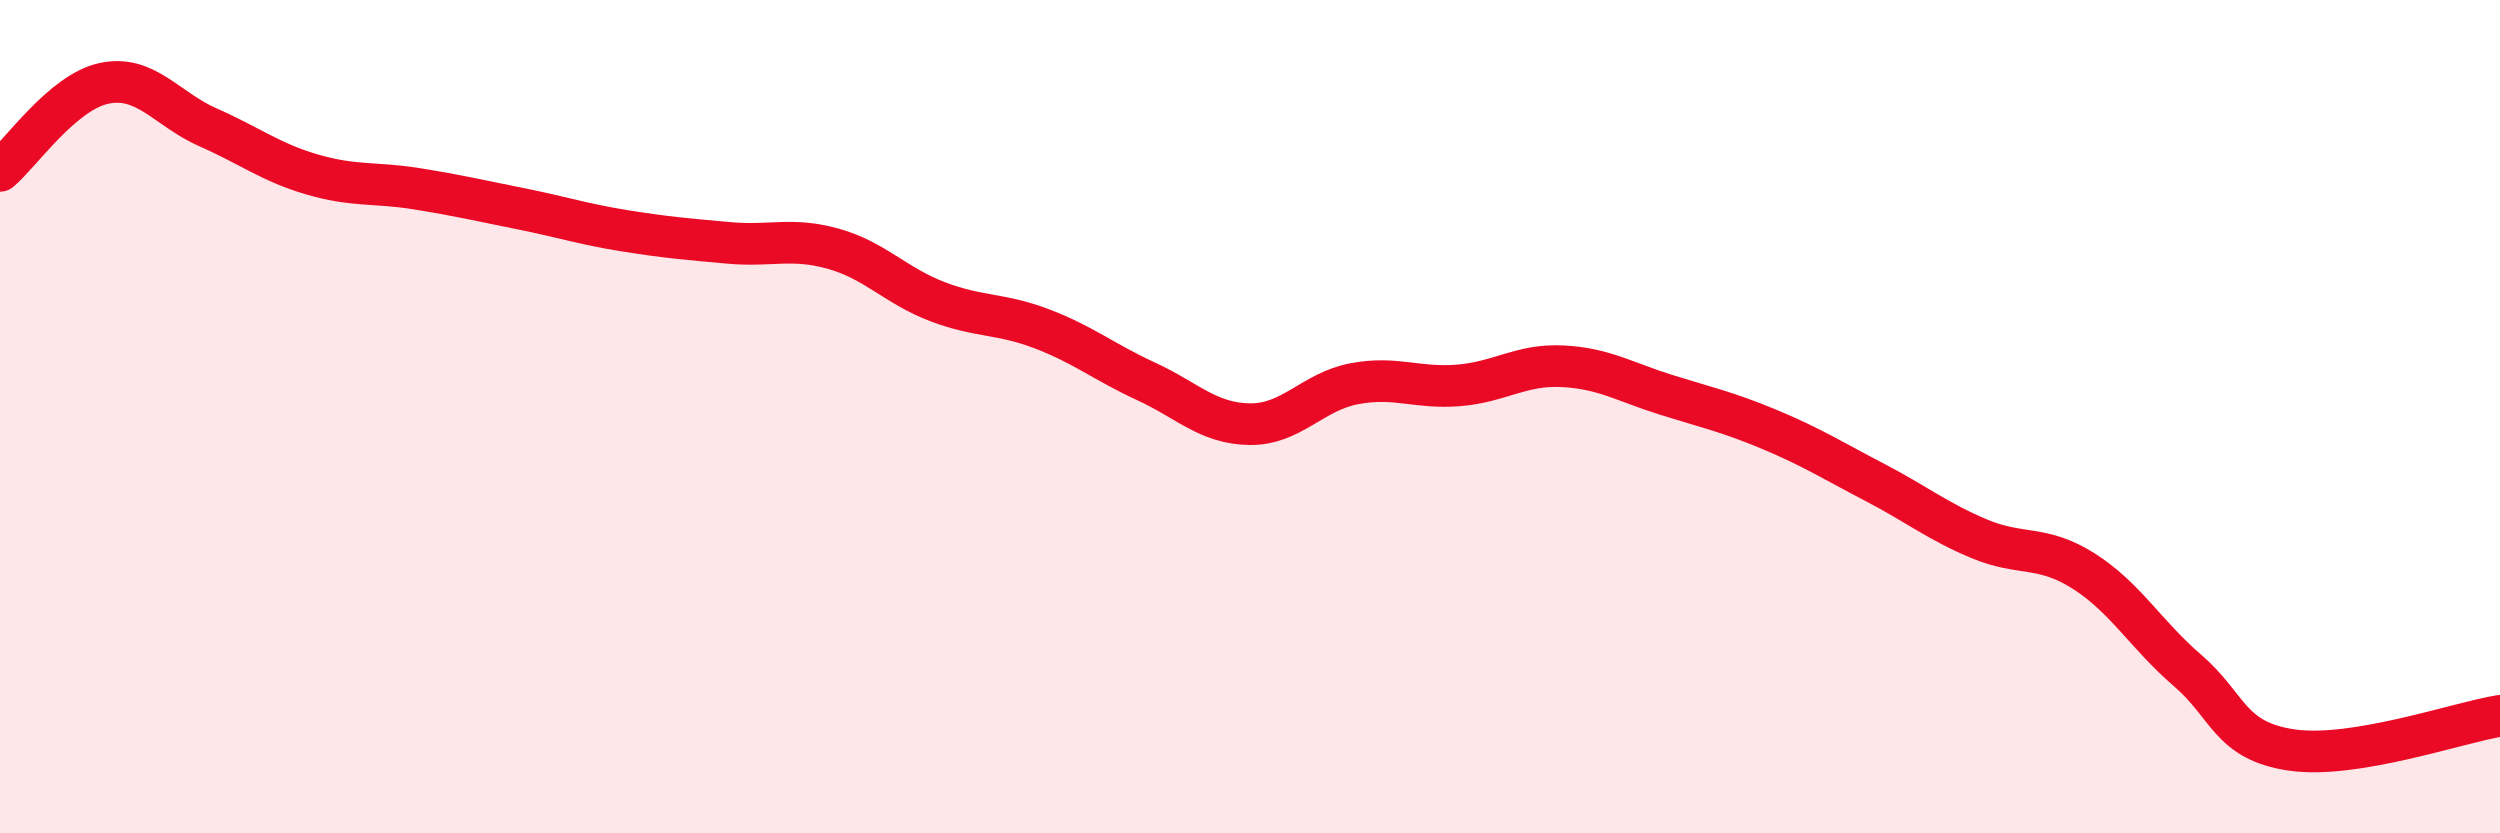
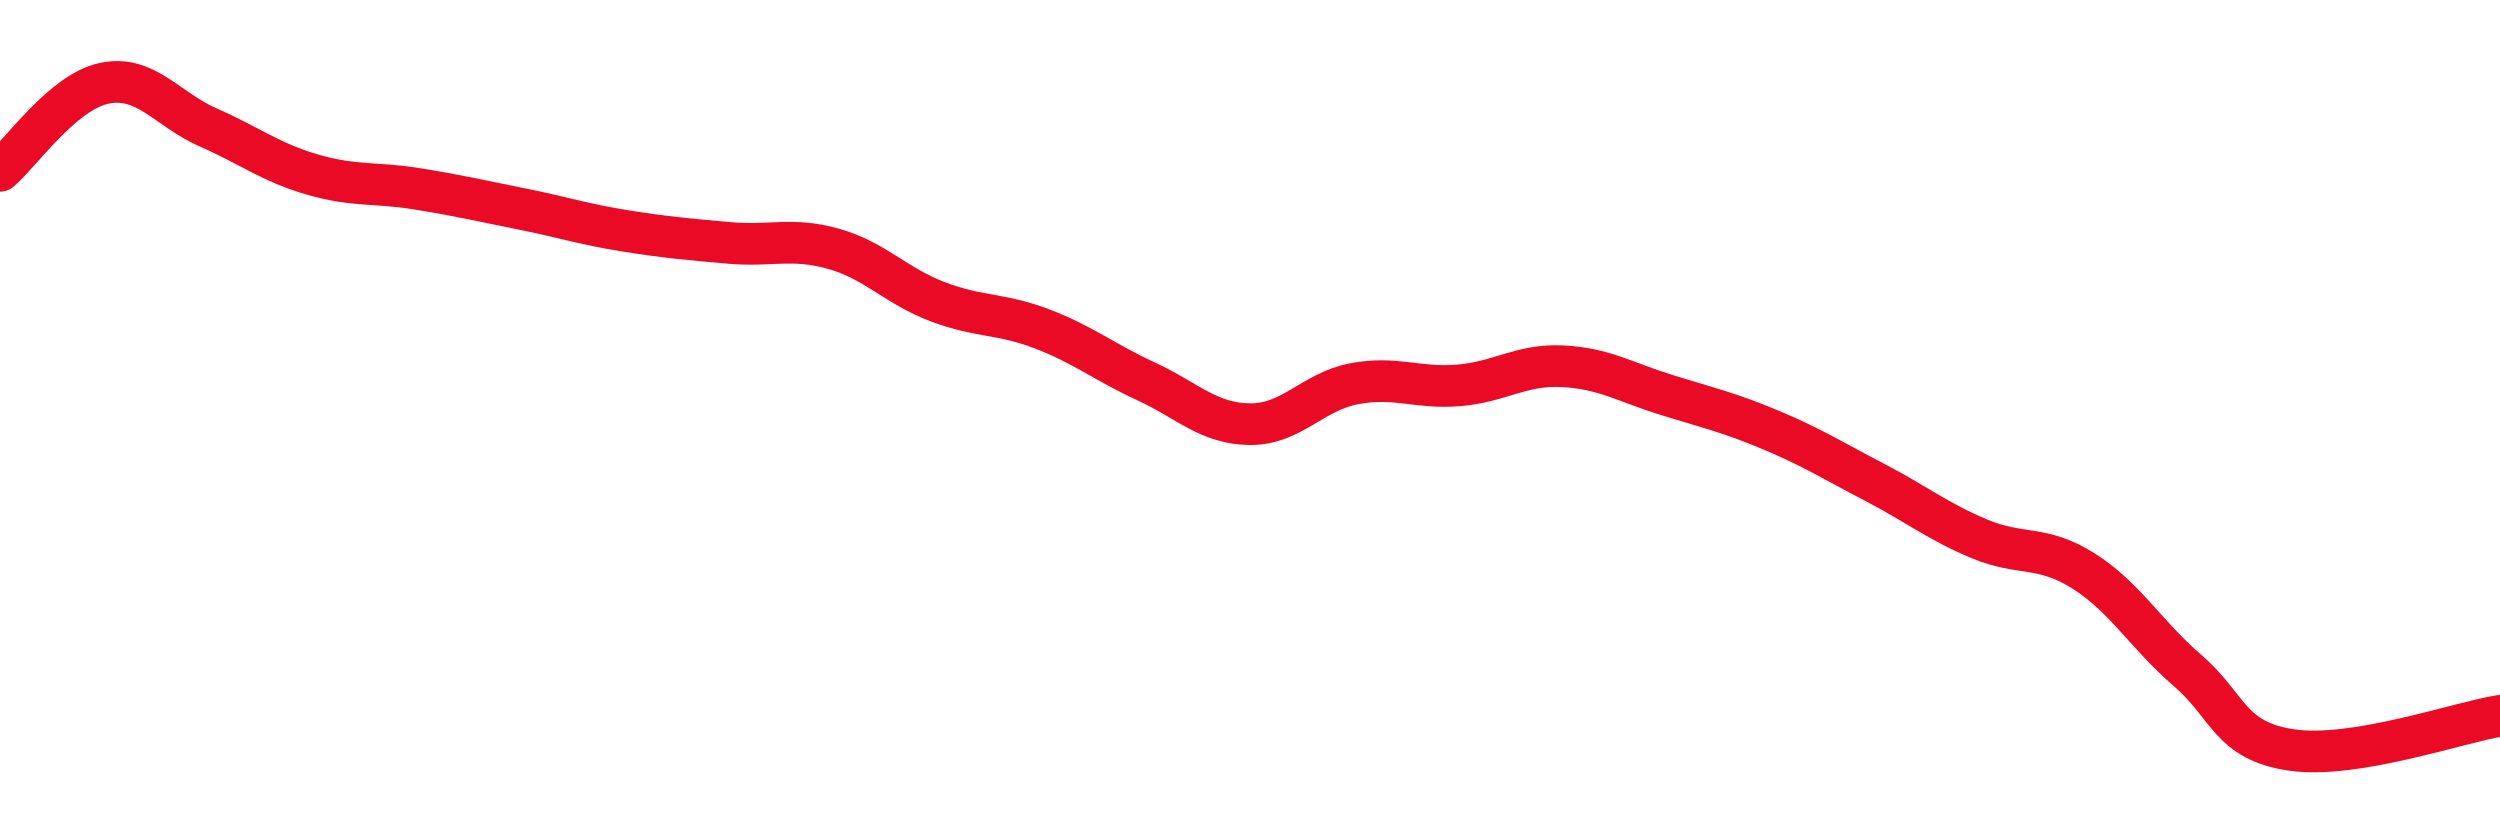
<svg xmlns="http://www.w3.org/2000/svg" width="60" height="20" viewBox="0 0 60 20">
-   <path d="M 0,4.1 C 0.5,3.68 1.5,2.21 2.5,2 C 3.5,1.79 4,2.62 5,3.06 C 6,3.5 6.5,3.9 7.5,4.19 C 8.5,4.48 9,4.37 10,4.53 C 11,4.69 11.5,4.81 12.5,5.01 C 13.5,5.21 14,5.38 15,5.54 C 16,5.7 16.5,5.74 17.5,5.83 C 18.5,5.92 19,5.69 20,5.97 C 21,6.25 21.5,6.86 22.5,7.24 C 23.5,7.62 24,7.51 25,7.89 C 26,8.27 26.5,8.69 27.5,9.15 C 28.5,9.61 29,10.17 30,10.18 C 31,10.19 31.5,9.4 32.5,9.21 C 33.5,9.02 34,9.33 35,9.25 C 36,9.17 36.5,8.74 37.5,8.79 C 38.5,8.84 39,9.17 40,9.48 C 41,9.79 41.5,9.9 42.5,10.32 C 43.5,10.74 44,11.06 45,11.58 C 46,12.1 46.5,12.51 47.5,12.93 C 48.5,13.35 49,13.07 50,13.7 C 51,14.33 51.5,15.23 52.5,16.09 C 53.5,16.95 53.5,17.78 55,18 C 56.5,18.22 59,17.34 60,17.18L60 20L0 20Z" fill="#EB0A25" opacity="0.1" stroke-linecap="round" stroke-linejoin="round" />
  <path d="M 0,4.1 C 0.5,3.68 1.5,2.21 2.5,2 C 3.5,1.79 4,2.62 5,3.06 C 6,3.5 6.5,3.9 7.5,4.19 C 8.5,4.48 9,4.37 10,4.53 C 11,4.69 11.5,4.81 12.5,5.01 C 13.5,5.21 14,5.38 15,5.54 C 16,5.7 16.5,5.74 17.5,5.83 C 18.5,5.92 19,5.69 20,5.97 C 21,6.25 21.5,6.86 22.5,7.24 C 23.5,7.62 24,7.51 25,7.89 C 26,8.27 26.5,8.69 27.5,9.15 C 28.5,9.61 29,10.17 30,10.18 C 31,10.19 31.5,9.4 32.5,9.21 C 33.5,9.02 34,9.33 35,9.25 C 36,9.17 36.5,8.74 37.5,8.79 C 38.5,8.84 39,9.17 40,9.48 C 41,9.79 41.5,9.9 42.5,10.32 C 43.5,10.74 44,11.06 45,11.58 C 46,12.1 46.5,12.51 47.5,12.93 C 48.5,13.35 49,13.07 50,13.7 C 51,14.33 51.5,15.23 52.5,16.09 C 53.5,16.95 53.5,17.78 55,18 C 56.5,18.22 59,17.34 60,17.18" stroke="#EB0A25" stroke-width="1" fill="none" stroke-linecap="round" stroke-linejoin="round" />
</svg>